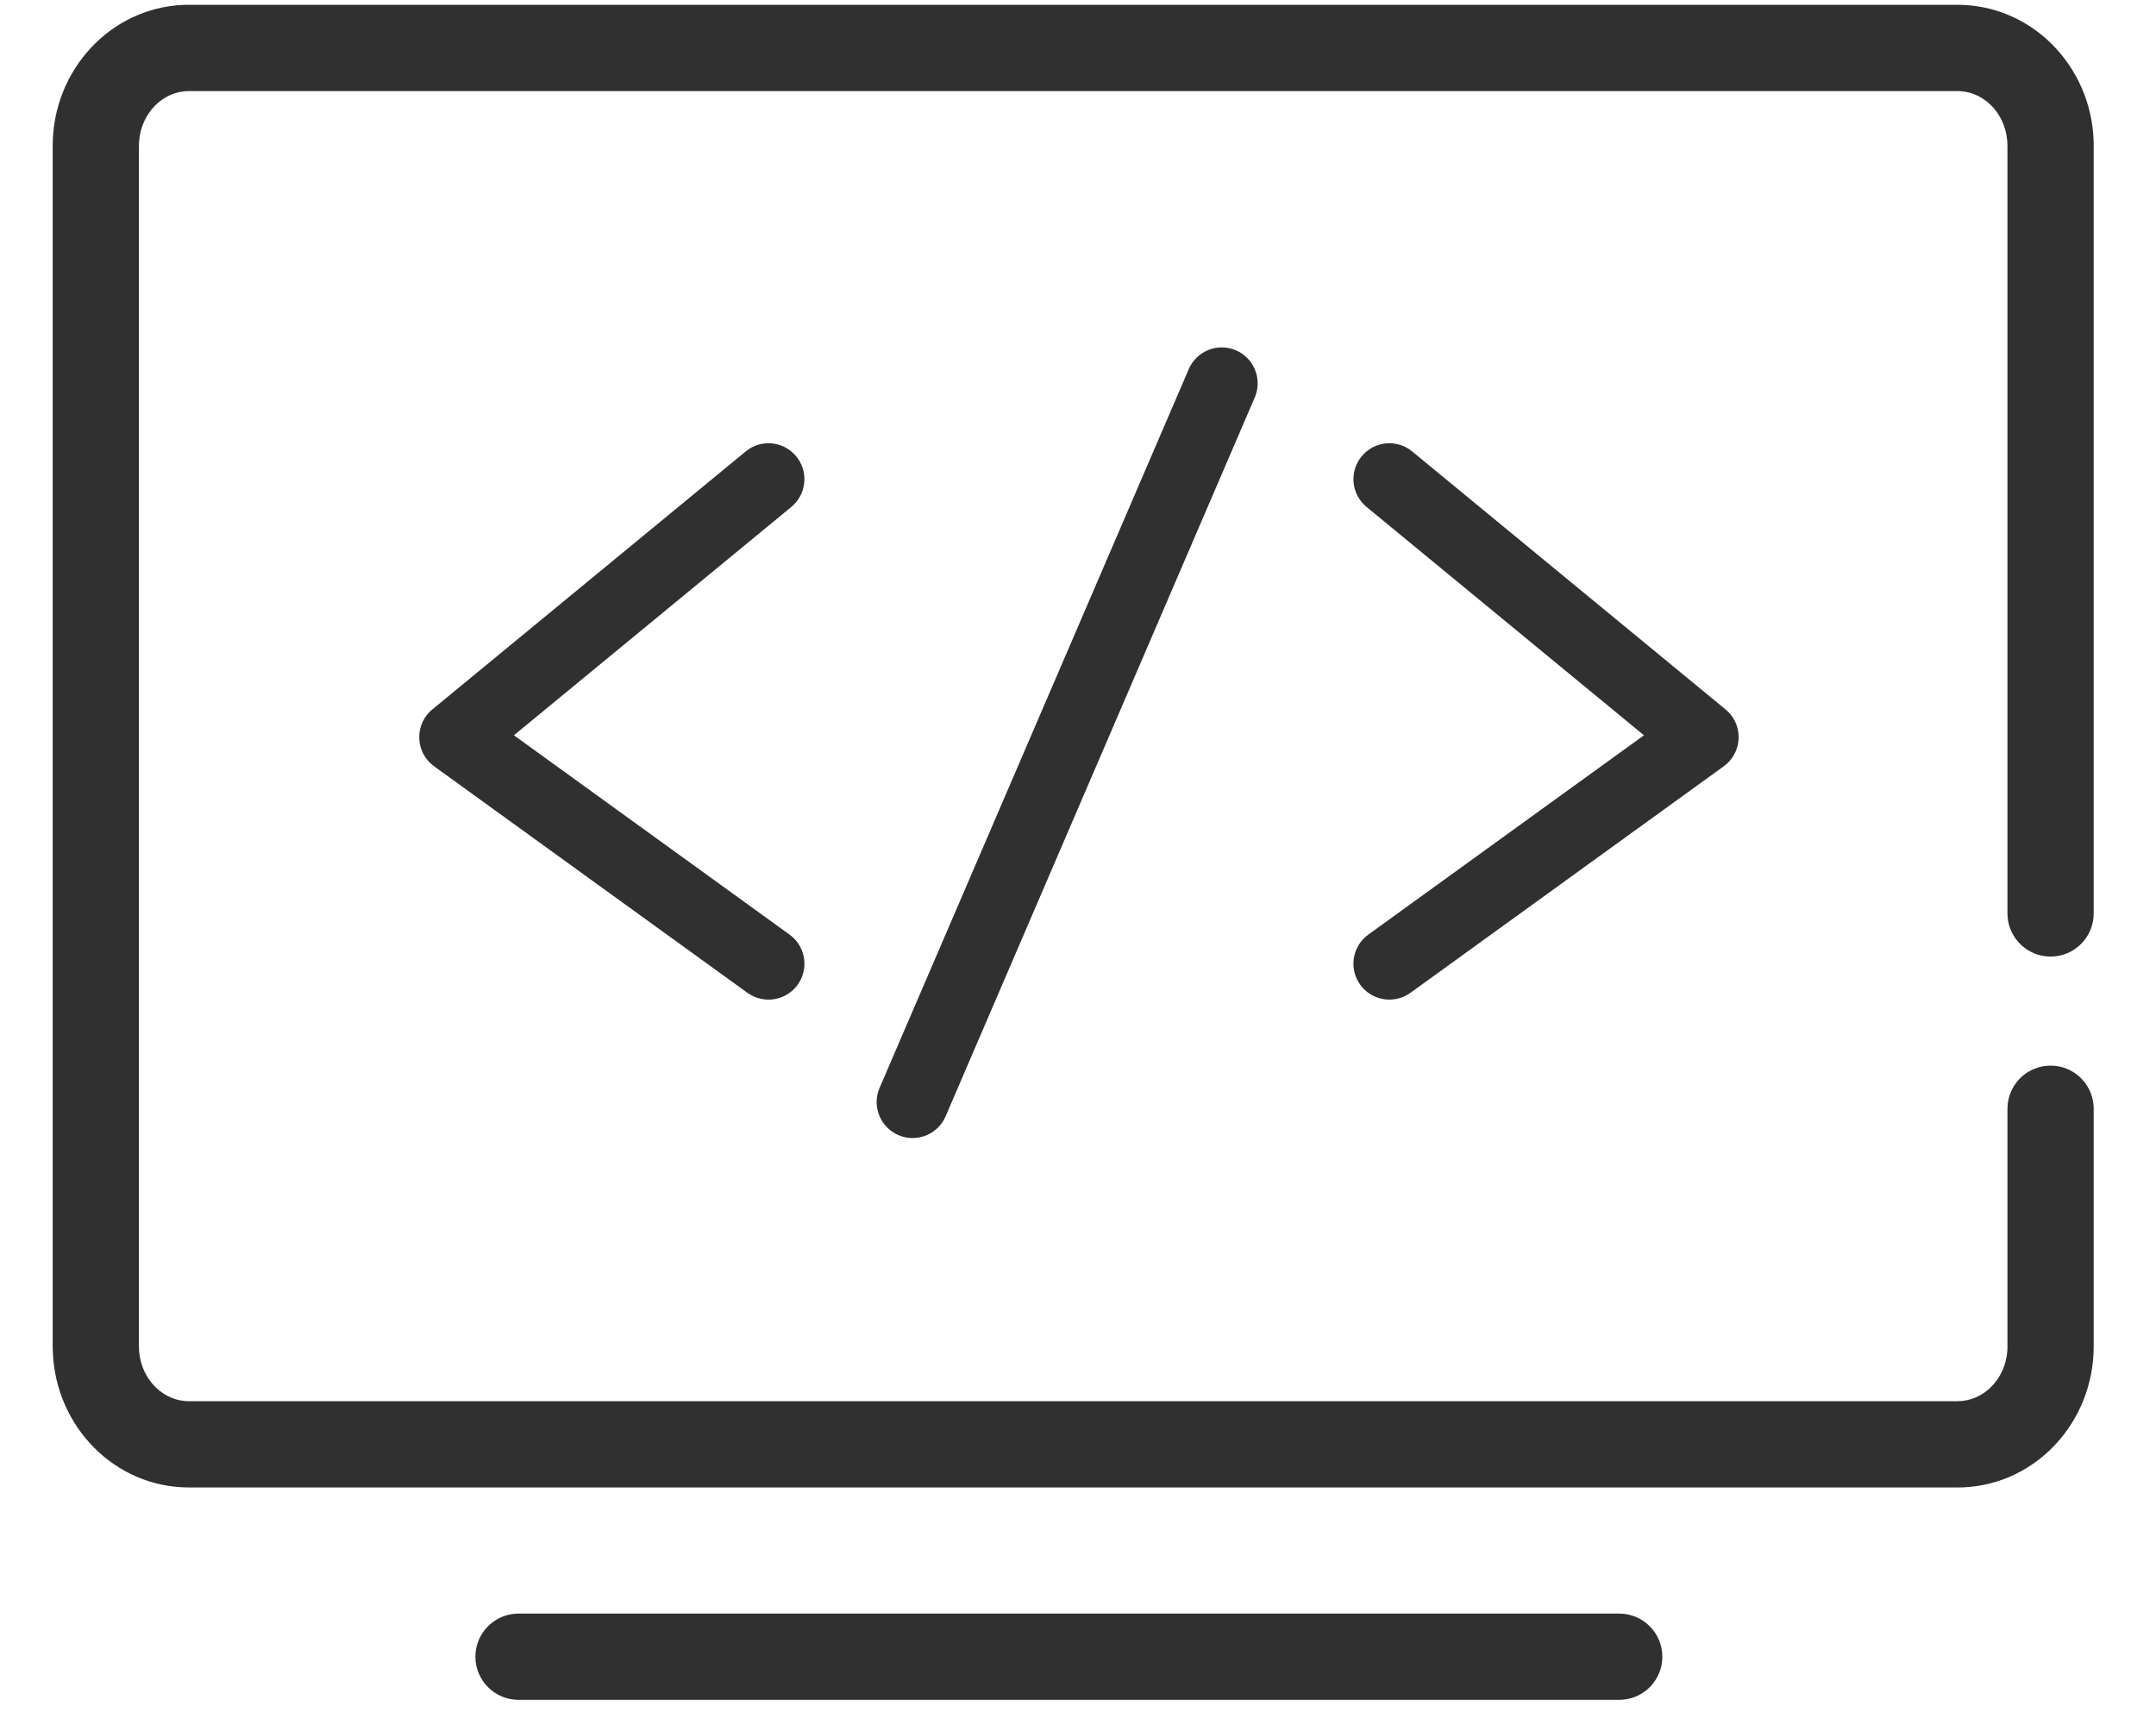
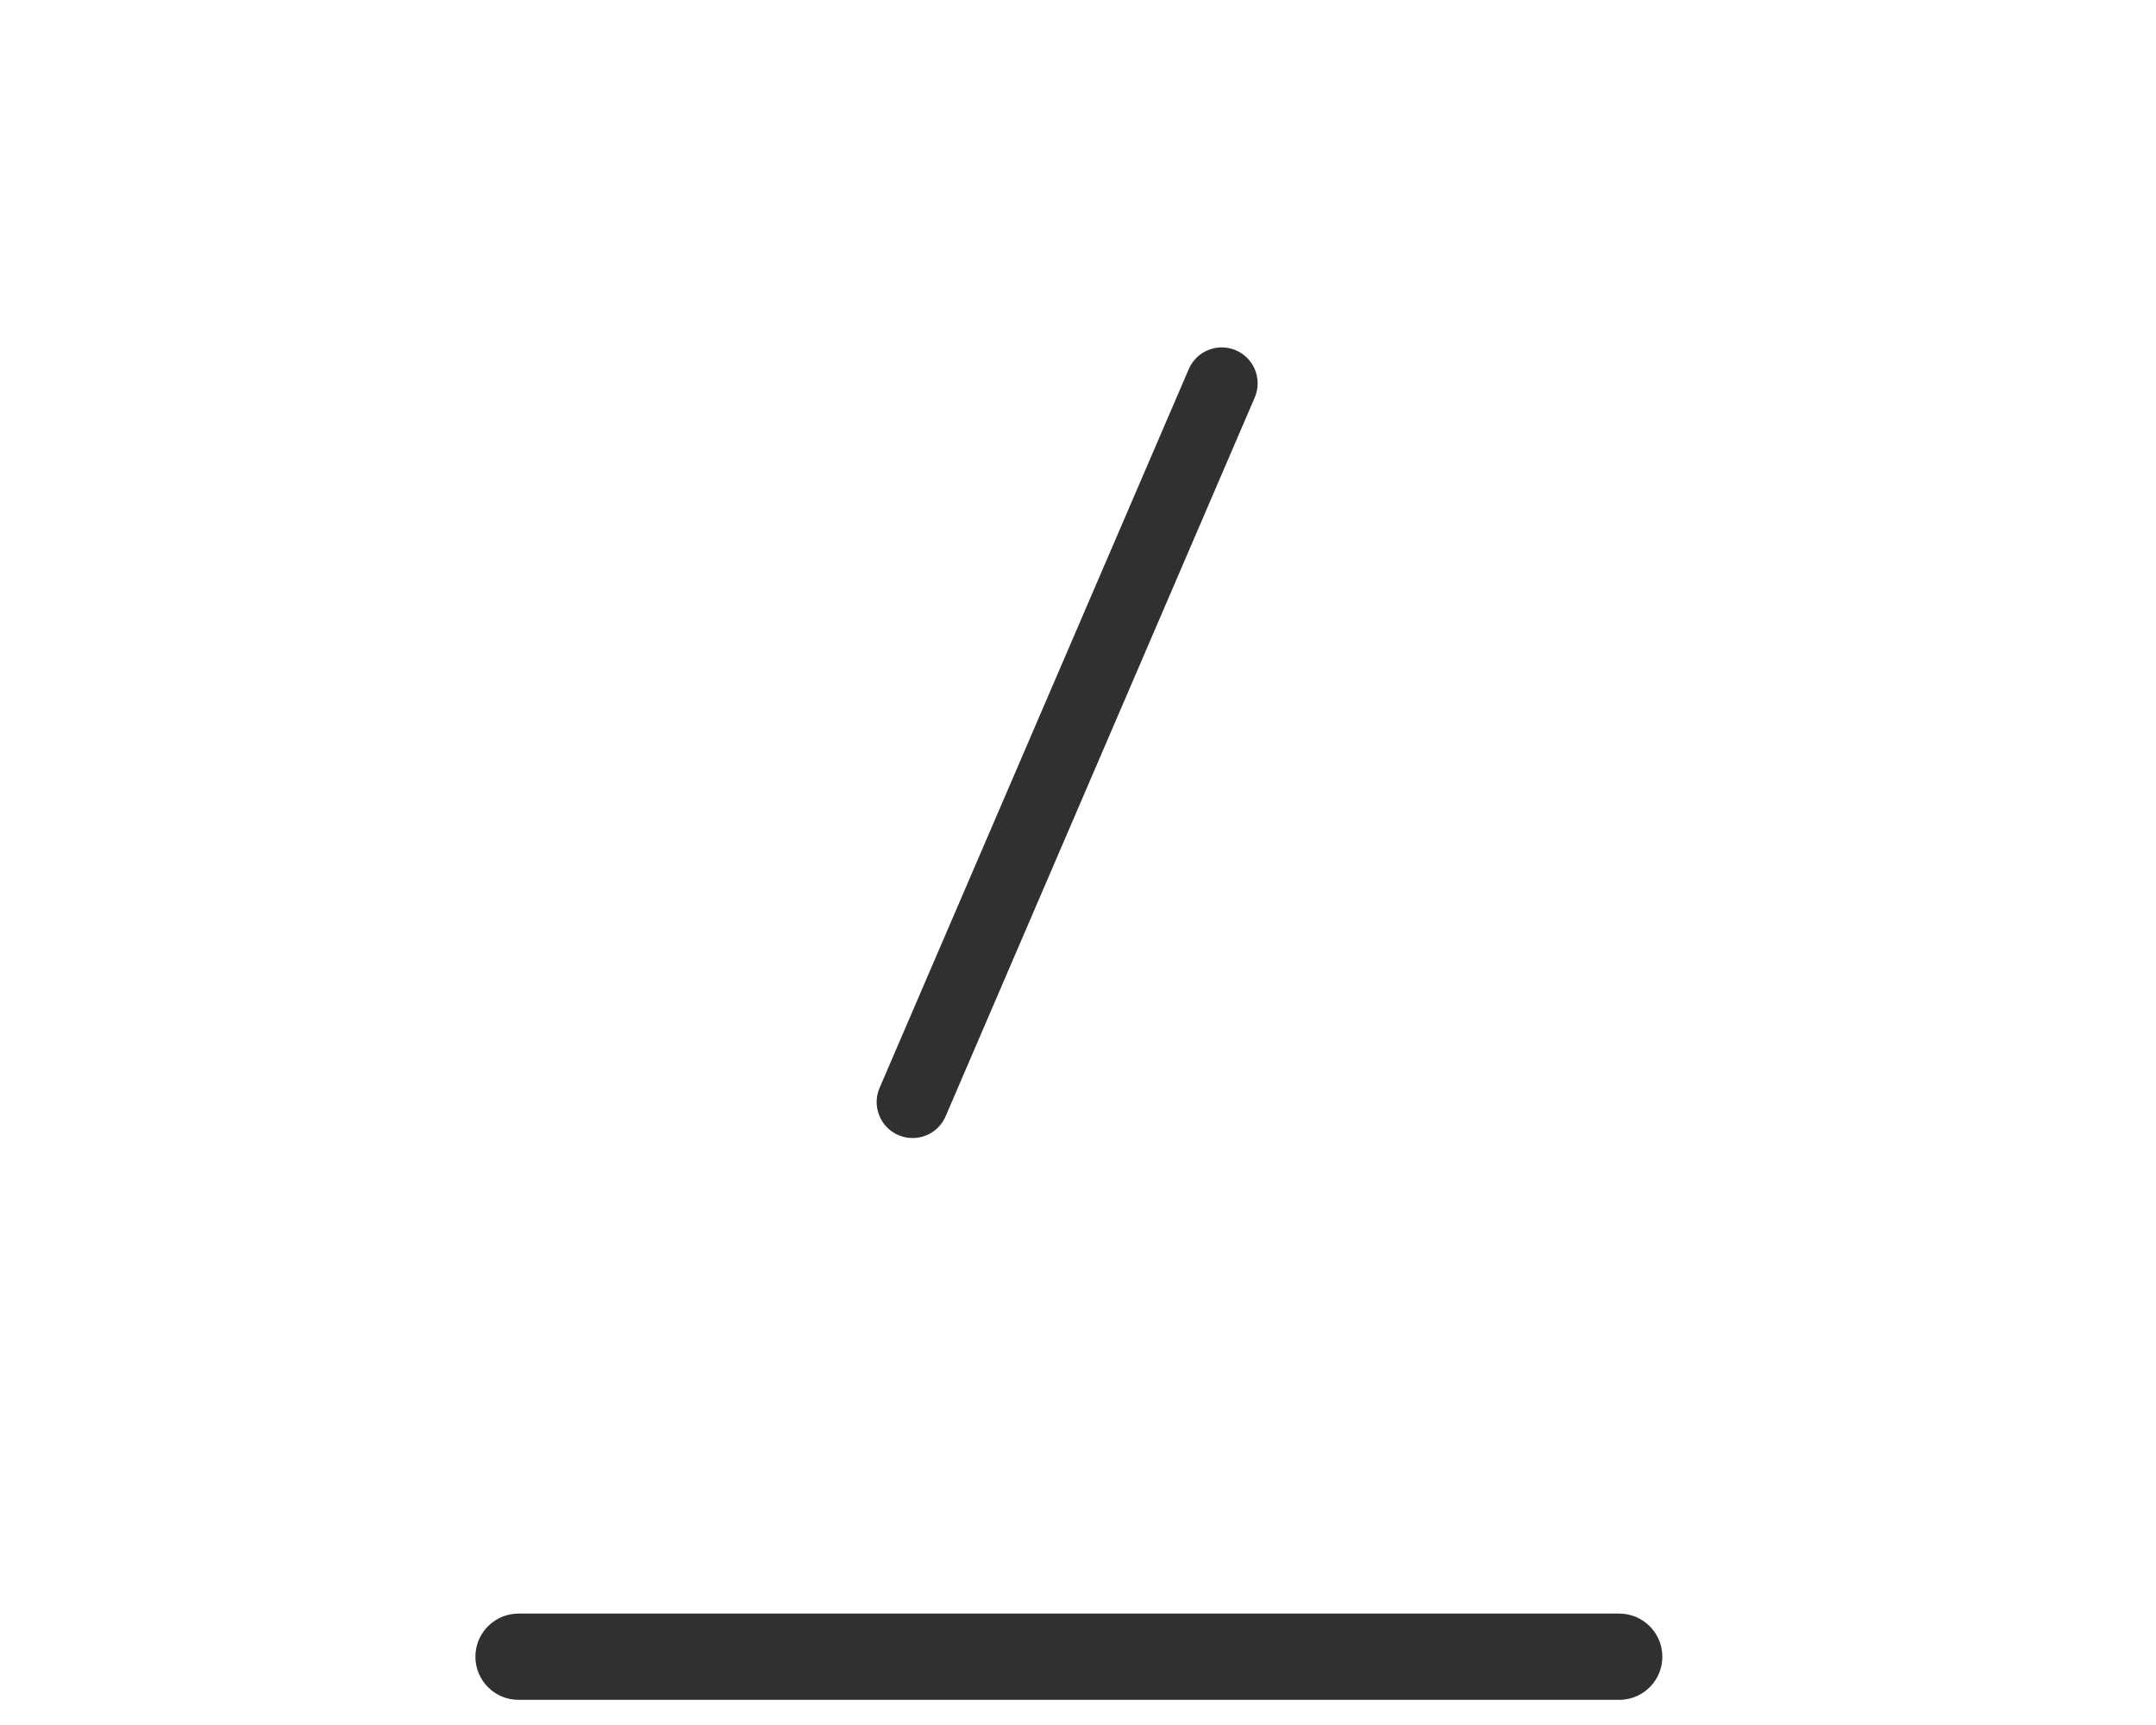
<svg xmlns="http://www.w3.org/2000/svg" width="30px" height="24px" viewBox="0 0 30 24" version="1.1">
  <title>123</title>
  <g id="页面-1" stroke="none" stroke-width="1" fill="none" fill-rule="evenodd">
    <g id="PC_鲲鹏展翅伙伴计划" transform="translate(-301, -2679)">
      <g id="编组-15" transform="translate(123, 2379)">
        <g id="编组-29" transform="translate(169, 184)">
          <g id="123" transform="translate(8, 112)">
-             <rect id="矩形" x="0" y="0" width="32" height="32" />
-             <path d="M28.238,4.067 C29.267,4.067 30.094,4.912 30.132,5.955 L30.133,6.03 L30.133,16.709 C30.133,17.04 29.865,17.309 29.533,17.309 C29.219,17.309 28.96,17.066 28.935,16.758 L28.933,16.709 L28.933,6.03 C28.933,5.62 28.642,5.296 28.287,5.269 L28.238,5.267 L3.629,5.267 C3.268,5.267 2.961,5.573 2.935,5.975 L2.933,6.03 L2.933,22.732 C2.933,23.142 3.225,23.466 3.58,23.493 L3.629,23.495 L28.238,23.495 C28.599,23.495 28.906,23.189 28.932,22.787 L28.933,22.732 L28.933,19.426 C28.933,19.095 29.202,18.826 29.533,18.826 C29.848,18.826 30.106,19.068 30.131,19.377 L30.133,19.426 L30.133,22.732 C30.133,23.784 29.331,24.654 28.311,24.694 L28.238,24.695 L3.629,24.695 C2.599,24.695 1.773,23.85 1.735,22.807 L1.733,22.732 L1.733,6.03 C1.733,4.977 2.536,4.108 3.555,4.068 L3.629,4.067 L28.238,4.067 Z" id="路径" fill="#303030" />
            <path d="M23.531,26.45 C23.863,26.45 24.131,26.719 24.131,27.05 C24.131,27.365 23.889,27.623 23.58,27.648 L23.531,27.65 L8.215,27.65 C7.884,27.65 7.615,27.381 7.615,27.05 C7.615,26.735 7.858,26.477 8.166,26.452 L8.215,26.45 L23.531,26.45 Z" id="路径-8" fill="#303030" />
-             <path d="M24.376,10.281 C24.589,10.105 24.904,10.136 25.079,10.349 C25.244,10.549 25.227,10.838 25.049,11.018 L25.011,11.053 L21.151,14.23 L24.986,17.003 C25.197,17.155 25.254,17.441 25.125,17.661 L25.099,17.701 C24.946,17.912 24.66,17.968 24.441,17.839 L24.4,17.813 L20.04,14.661 C19.789,14.479 19.765,14.119 19.978,13.904 L20.016,13.87 L24.376,10.281 Z" id="路径-24备份" fill="#303030" fill-rule="nonzero" transform="translate(22.513, 14.037) scale(-1, 1) translate(-22.513, -14.037) " />
-             <path d="M11.376,10.281 C11.589,10.105 11.904,10.136 12.079,10.349 C12.244,10.549 12.227,10.838 12.049,11.018 L12.011,11.053 L8.151,14.23 L11.986,17.003 C12.197,17.155 12.254,17.441 12.125,17.661 L12.099,17.701 C11.946,17.912 11.66,17.968 11.441,17.839 L11.4,17.813 L7.04,14.661 C6.789,14.479 6.765,14.119 6.978,13.904 L7.016,13.87 L11.376,10.281 Z" id="路径-24备份-2" fill="#303030" fill-rule="nonzero" />
            <path d="M17.541,9.136 C17.65,8.882 17.944,8.765 18.198,8.874 C18.436,8.977 18.554,9.243 18.476,9.486 L18.459,9.531 L14.158,19.531 C14.049,19.785 13.755,19.902 13.501,19.793 C13.262,19.69 13.145,19.423 13.222,19.181 L13.239,19.136 L17.541,9.136 Z" id="路径-24" fill="#303030" fill-rule="nonzero" />
          </g>
        </g>
      </g>
    </g>
  </g>
</svg>